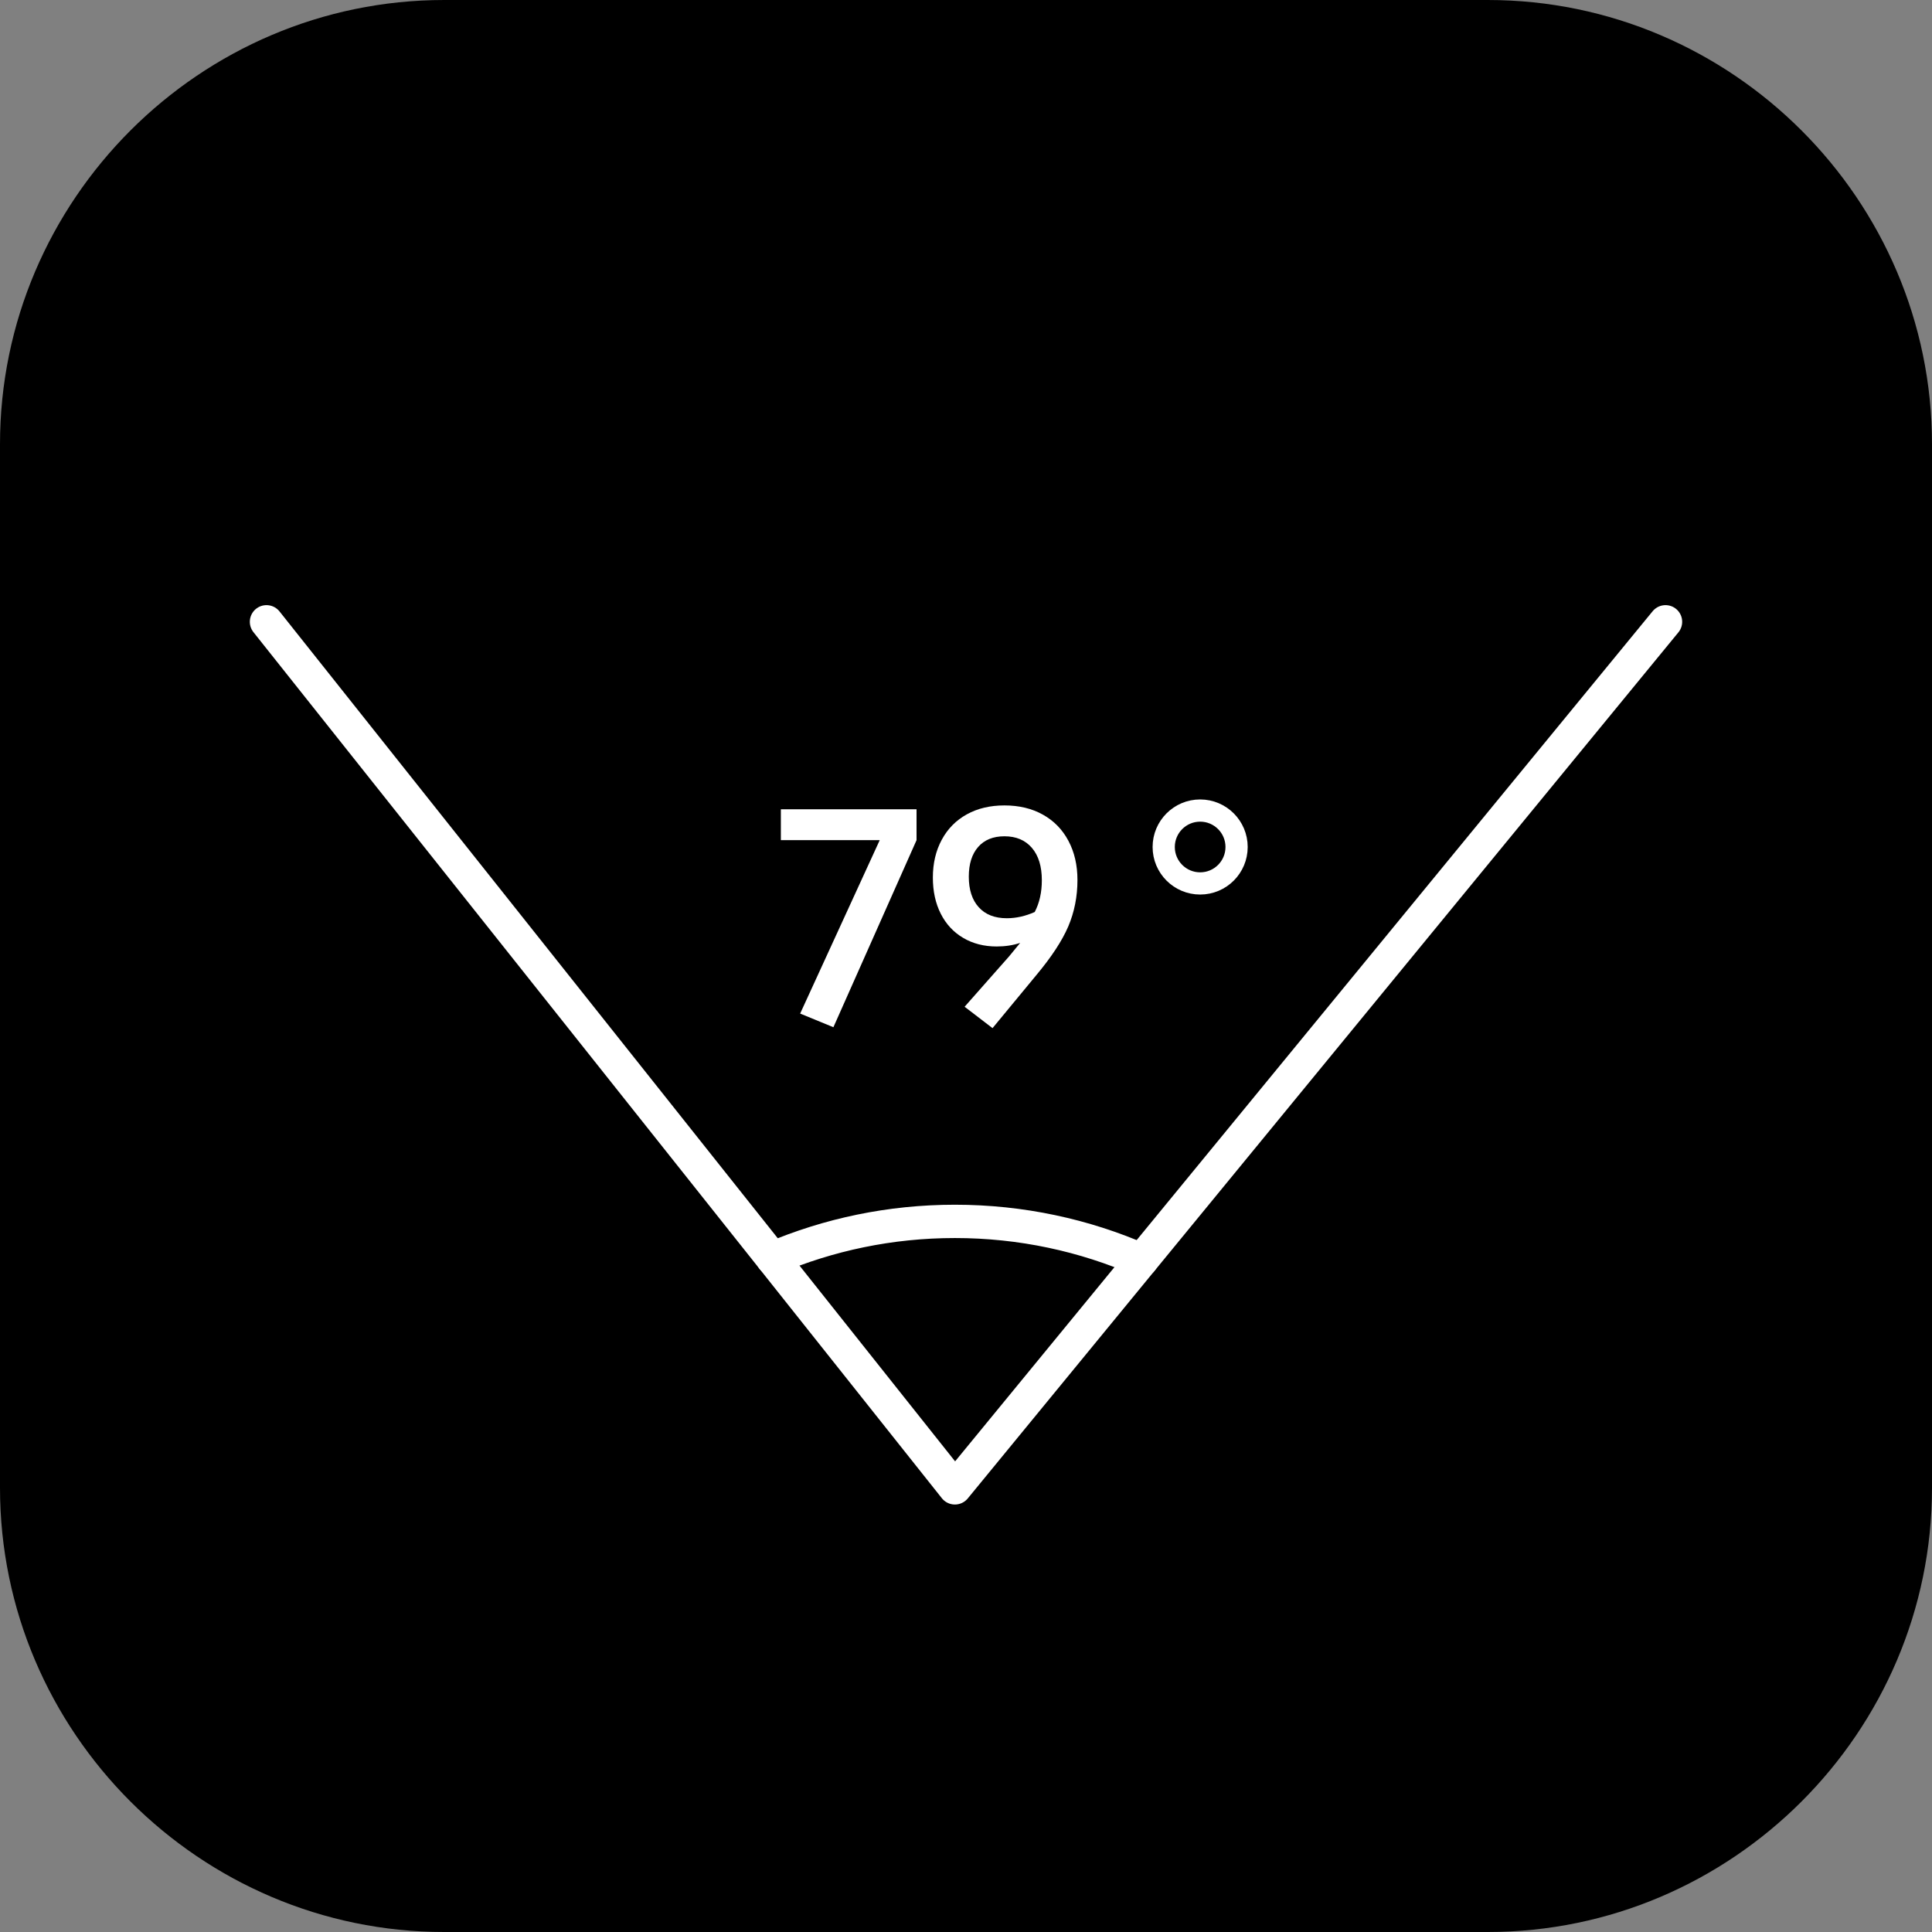
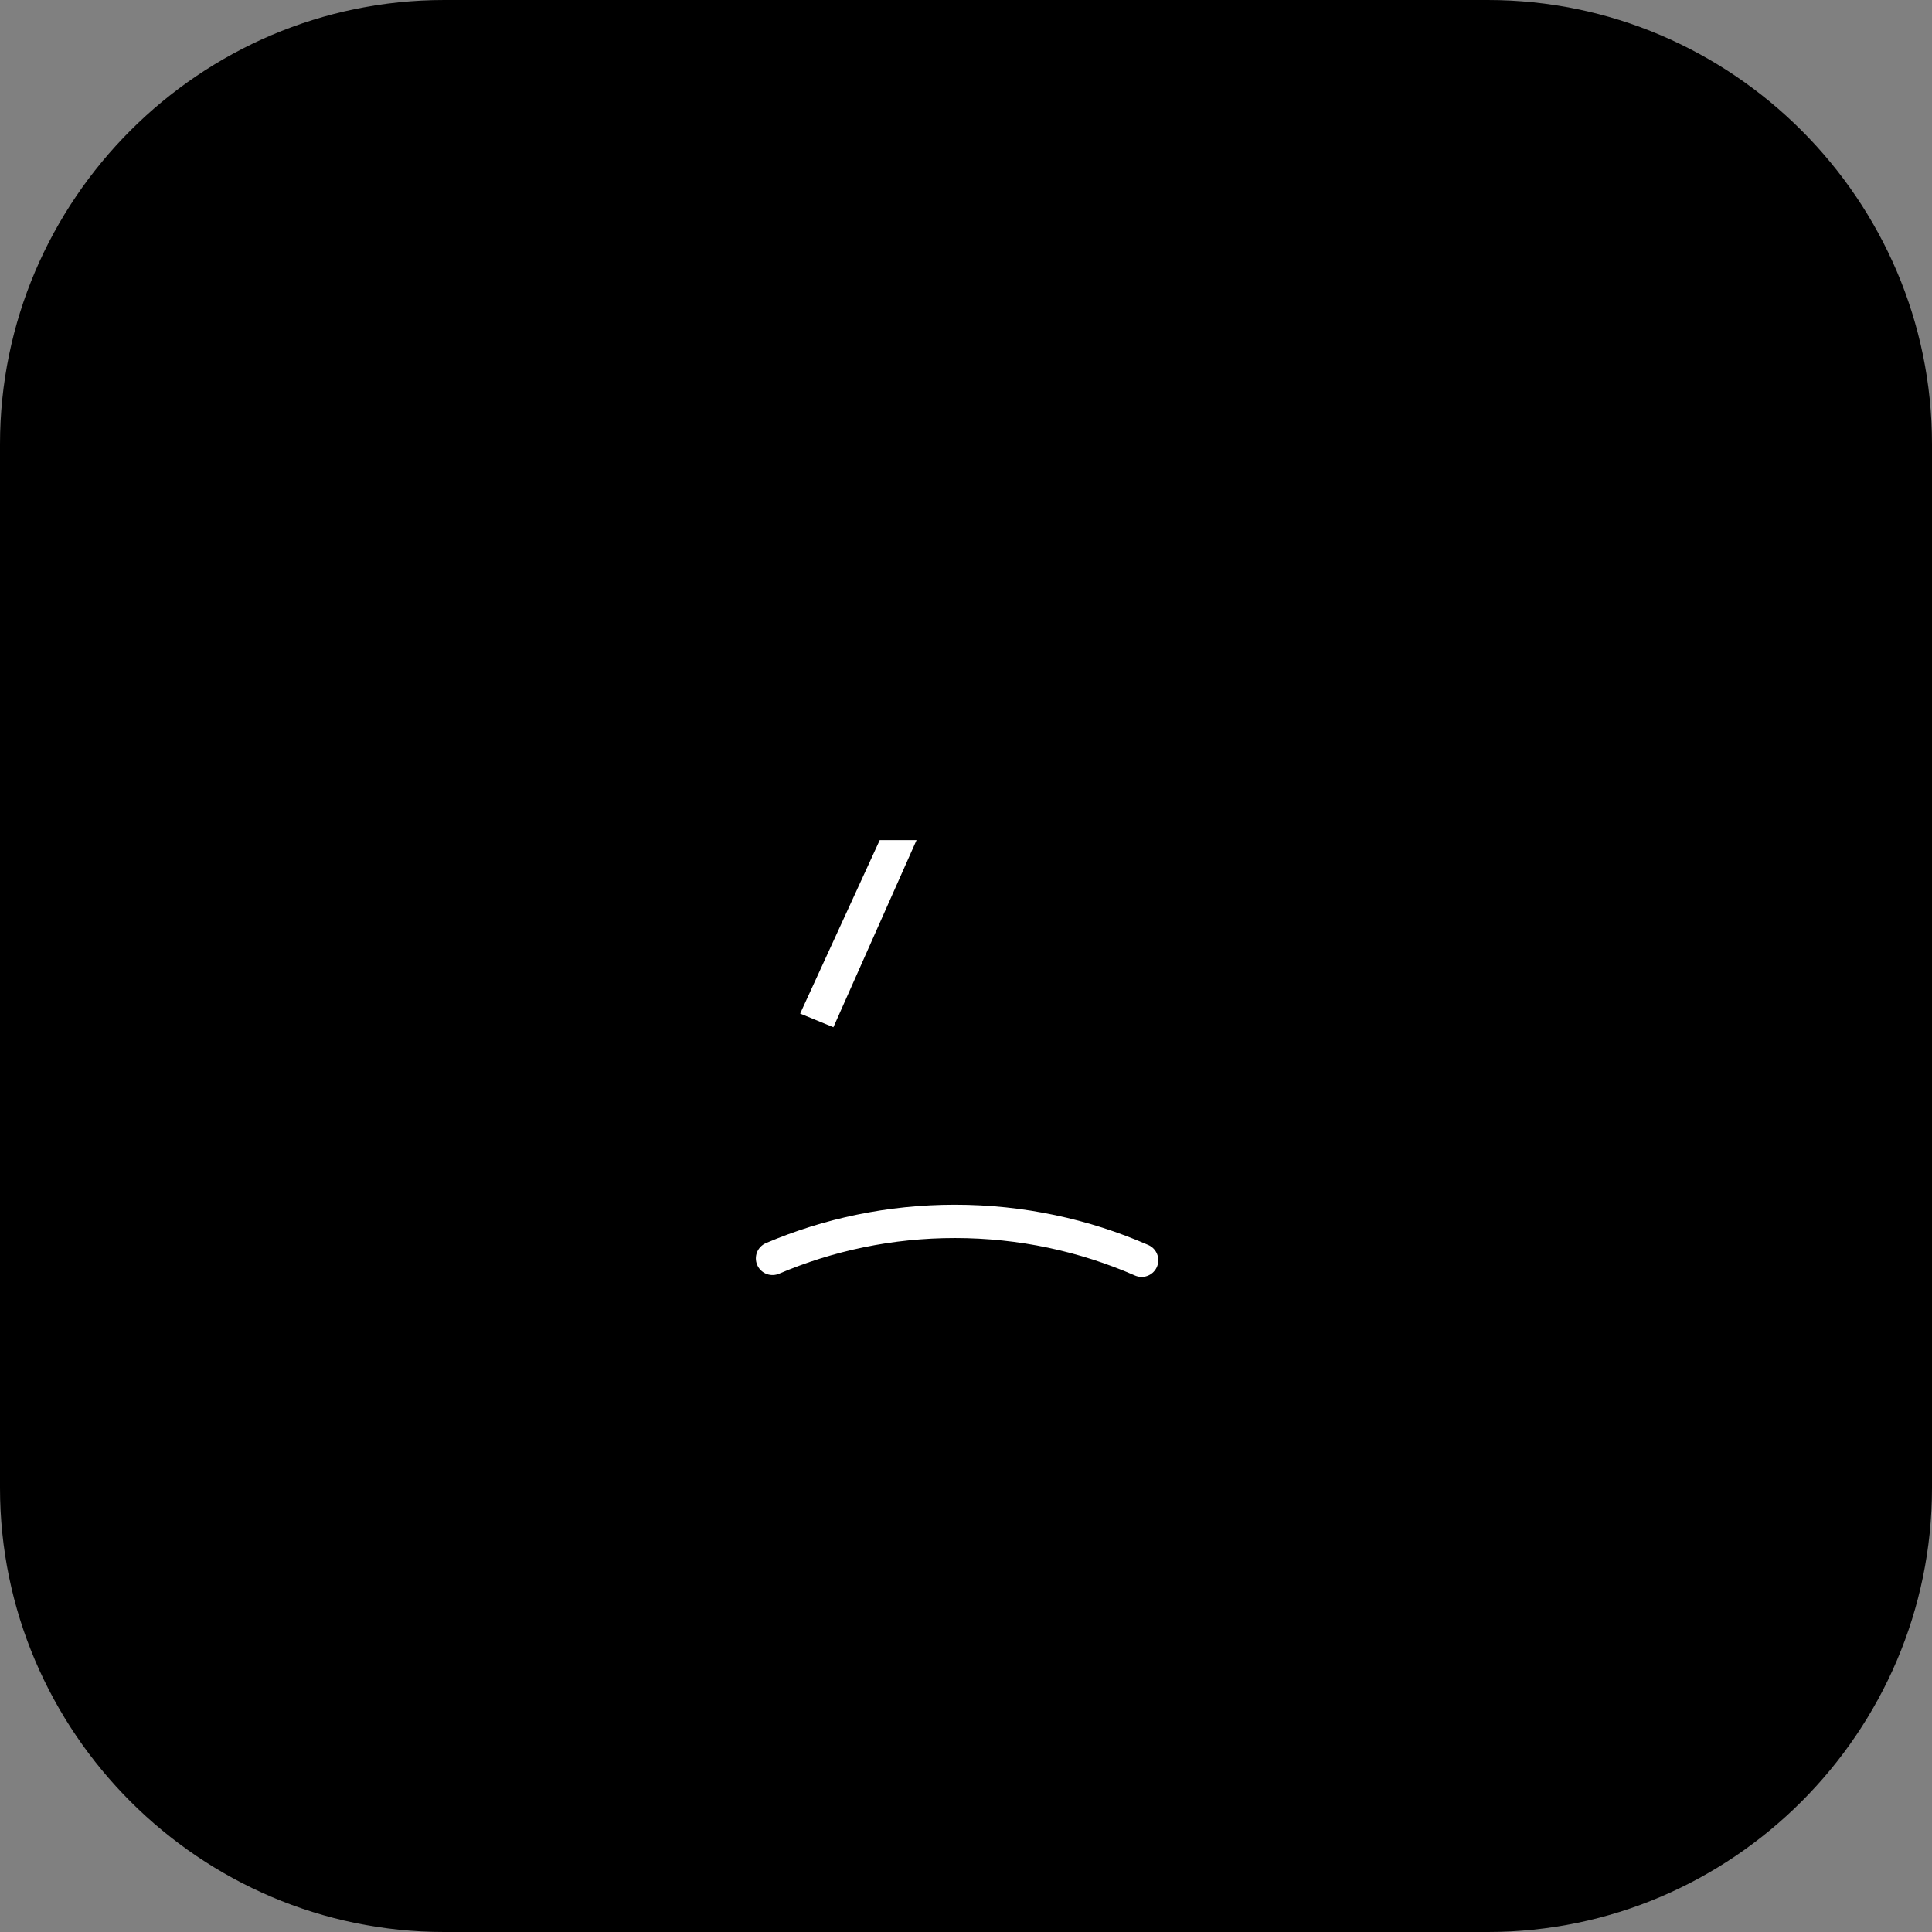
<svg xmlns="http://www.w3.org/2000/svg" version="1.1" id="Layer_1" x="0px" y="0px" viewBox="-262 353 87 87" style="enable-background:new -262 353 87 87;" xml:space="preserve">
  <rect x="-262" y="353" width="87" height="87" fill="#808080" stroke="none" />
  <g>
    <path d="M-195,440h-47c-11,0-20-9-20-20v-47c0-11,9-20,20-20h47c11,0,20,9,20,20v47C-175,431-184,440-195,440z" />
  </g>
-   <polyline style="fill:none;stroke:#FFFFFF;stroke-width:1.5;stroke-linecap:round;stroke-linejoin:round;stroke-miterlimit:10;" points="  -250,381 -219,420 -187,381 " />
  <path style="fill:none;stroke:#FFFFFF;stroke-width:1.5;stroke-linecap:round;stroke-linejoin:round;stroke-miterlimit:10;" d="  M-227.213,409.667C-224.69,408.594-221.915,408-219,408c2.99,0,5.834,0.625,8.409,1.751" />
  <g style="enable-background:new    ;">
-     <path style="fill:#FFFFFF;" d="M-220.727,389.442v1.391l-3.744,8.424l-1.497-0.615l3.583-7.809   h-4.452v-1.391H-220.727z" />
-     <path style="fill:#FFFFFF;" d="M-215.038,389.684c0.495,0.276,0.878,0.668,1.149,1.177   c0.271,0.508,0.408,1.096,0.408,1.765c0,0.749-0.139,1.446-0.414,2.093   c-0.277,0.646-0.758,1.379-1.444,2.199l-1.966,2.38l-1.257-0.963l2.006-2.272   l0.495-0.603c-0.321,0.107-0.674,0.161-1.057,0.161   c-0.57,0-1.074-0.129-1.511-0.388c-0.437-0.259-0.773-0.622-1.009-1.09   c-0.236-0.468-0.354-1.01-0.354-1.625c0-0.642,0.134-1.21,0.401-1.704   c0.267-0.495,0.644-0.876,1.13-1.144c0.485-0.268,1.049-0.401,1.691-0.401   C-216.11,389.269-215.533,389.407-215.038,389.684z M-217.926,393.854   c0.298,0.33,0.719,0.495,1.264,0.495c0.418,0,0.837-0.094,1.256-0.28   c0.215-0.41,0.321-0.888,0.321-1.431c0-0.624-0.149-1.11-0.448-1.458   s-0.711-0.521-1.236-0.521c-0.508,0-0.902,0.16-1.184,0.481   c-0.281,0.321-0.421,0.767-0.421,1.337   C-218.374,393.066-218.225,393.525-217.926,393.854z" />
+     <path style="fill:#FFFFFF;" d="M-220.727,389.442v1.391l-3.744,8.424l-1.497-0.615l3.583-7.809   h-4.452H-220.727z" />
  </g>
-   <circle style="fill:none;stroke:#FFFFFF;stroke-miterlimit:10;" cx="-207.956" cy="391.141" r="1.641" />
</svg>